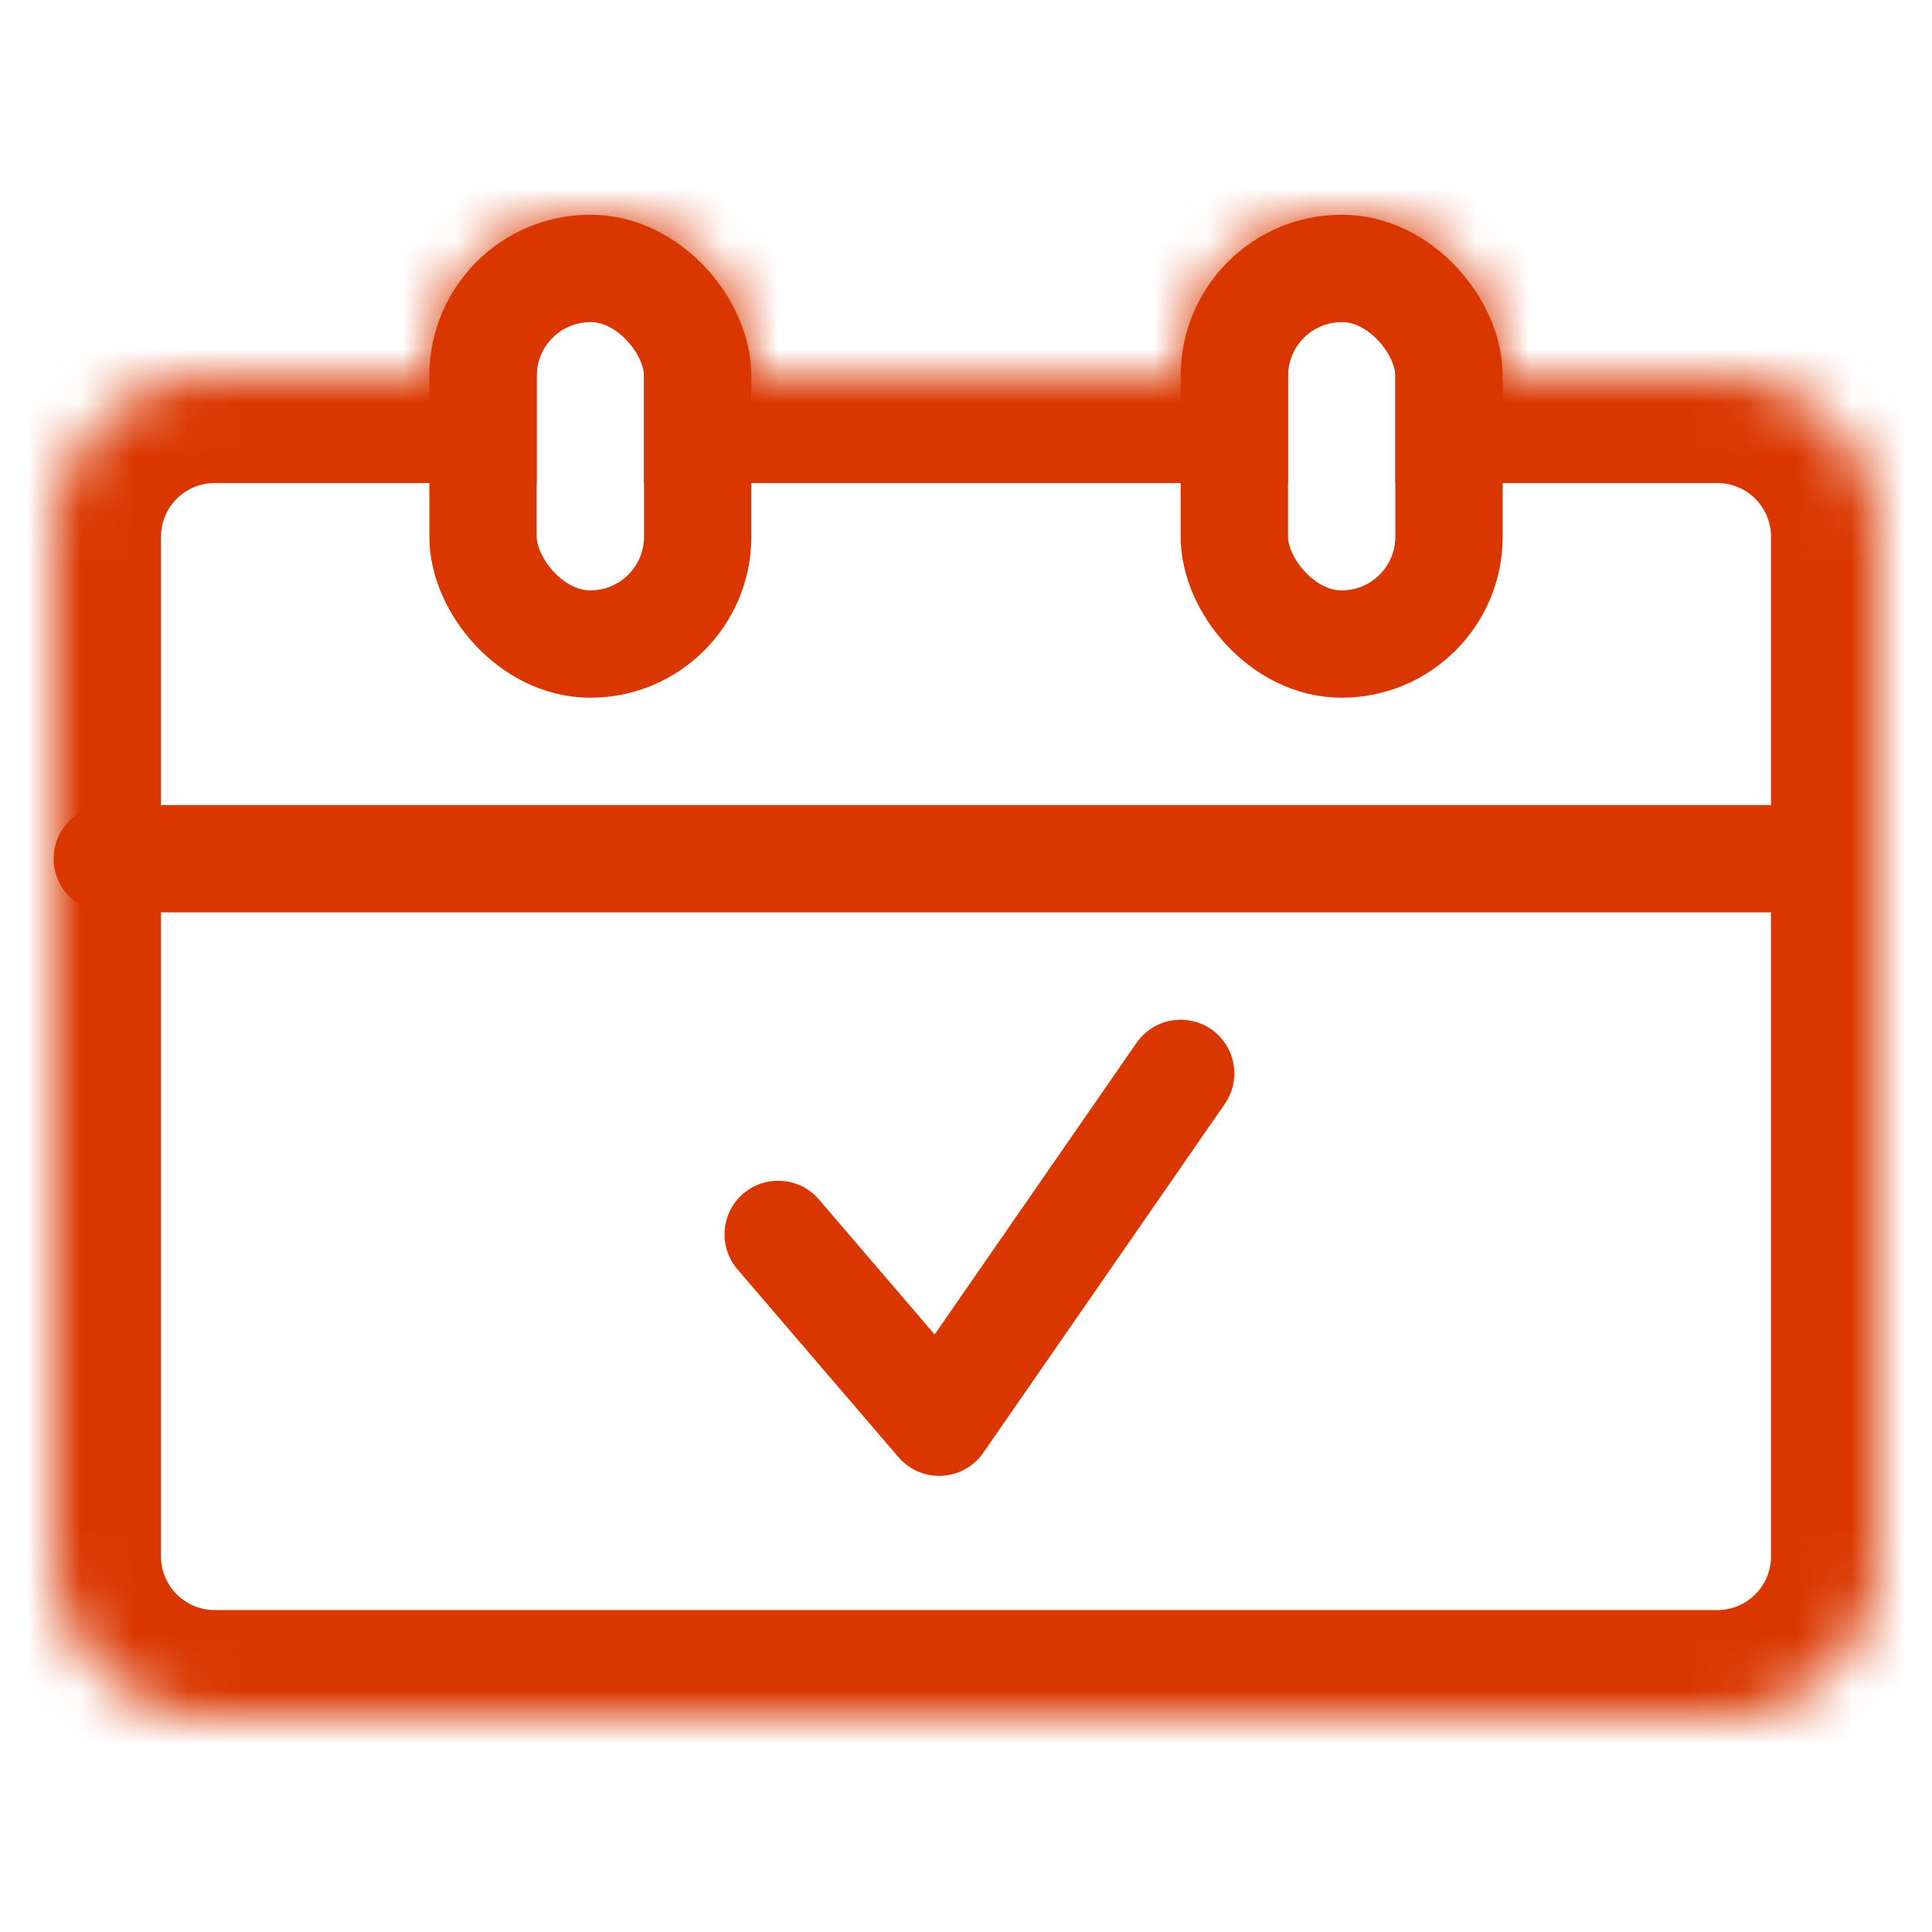
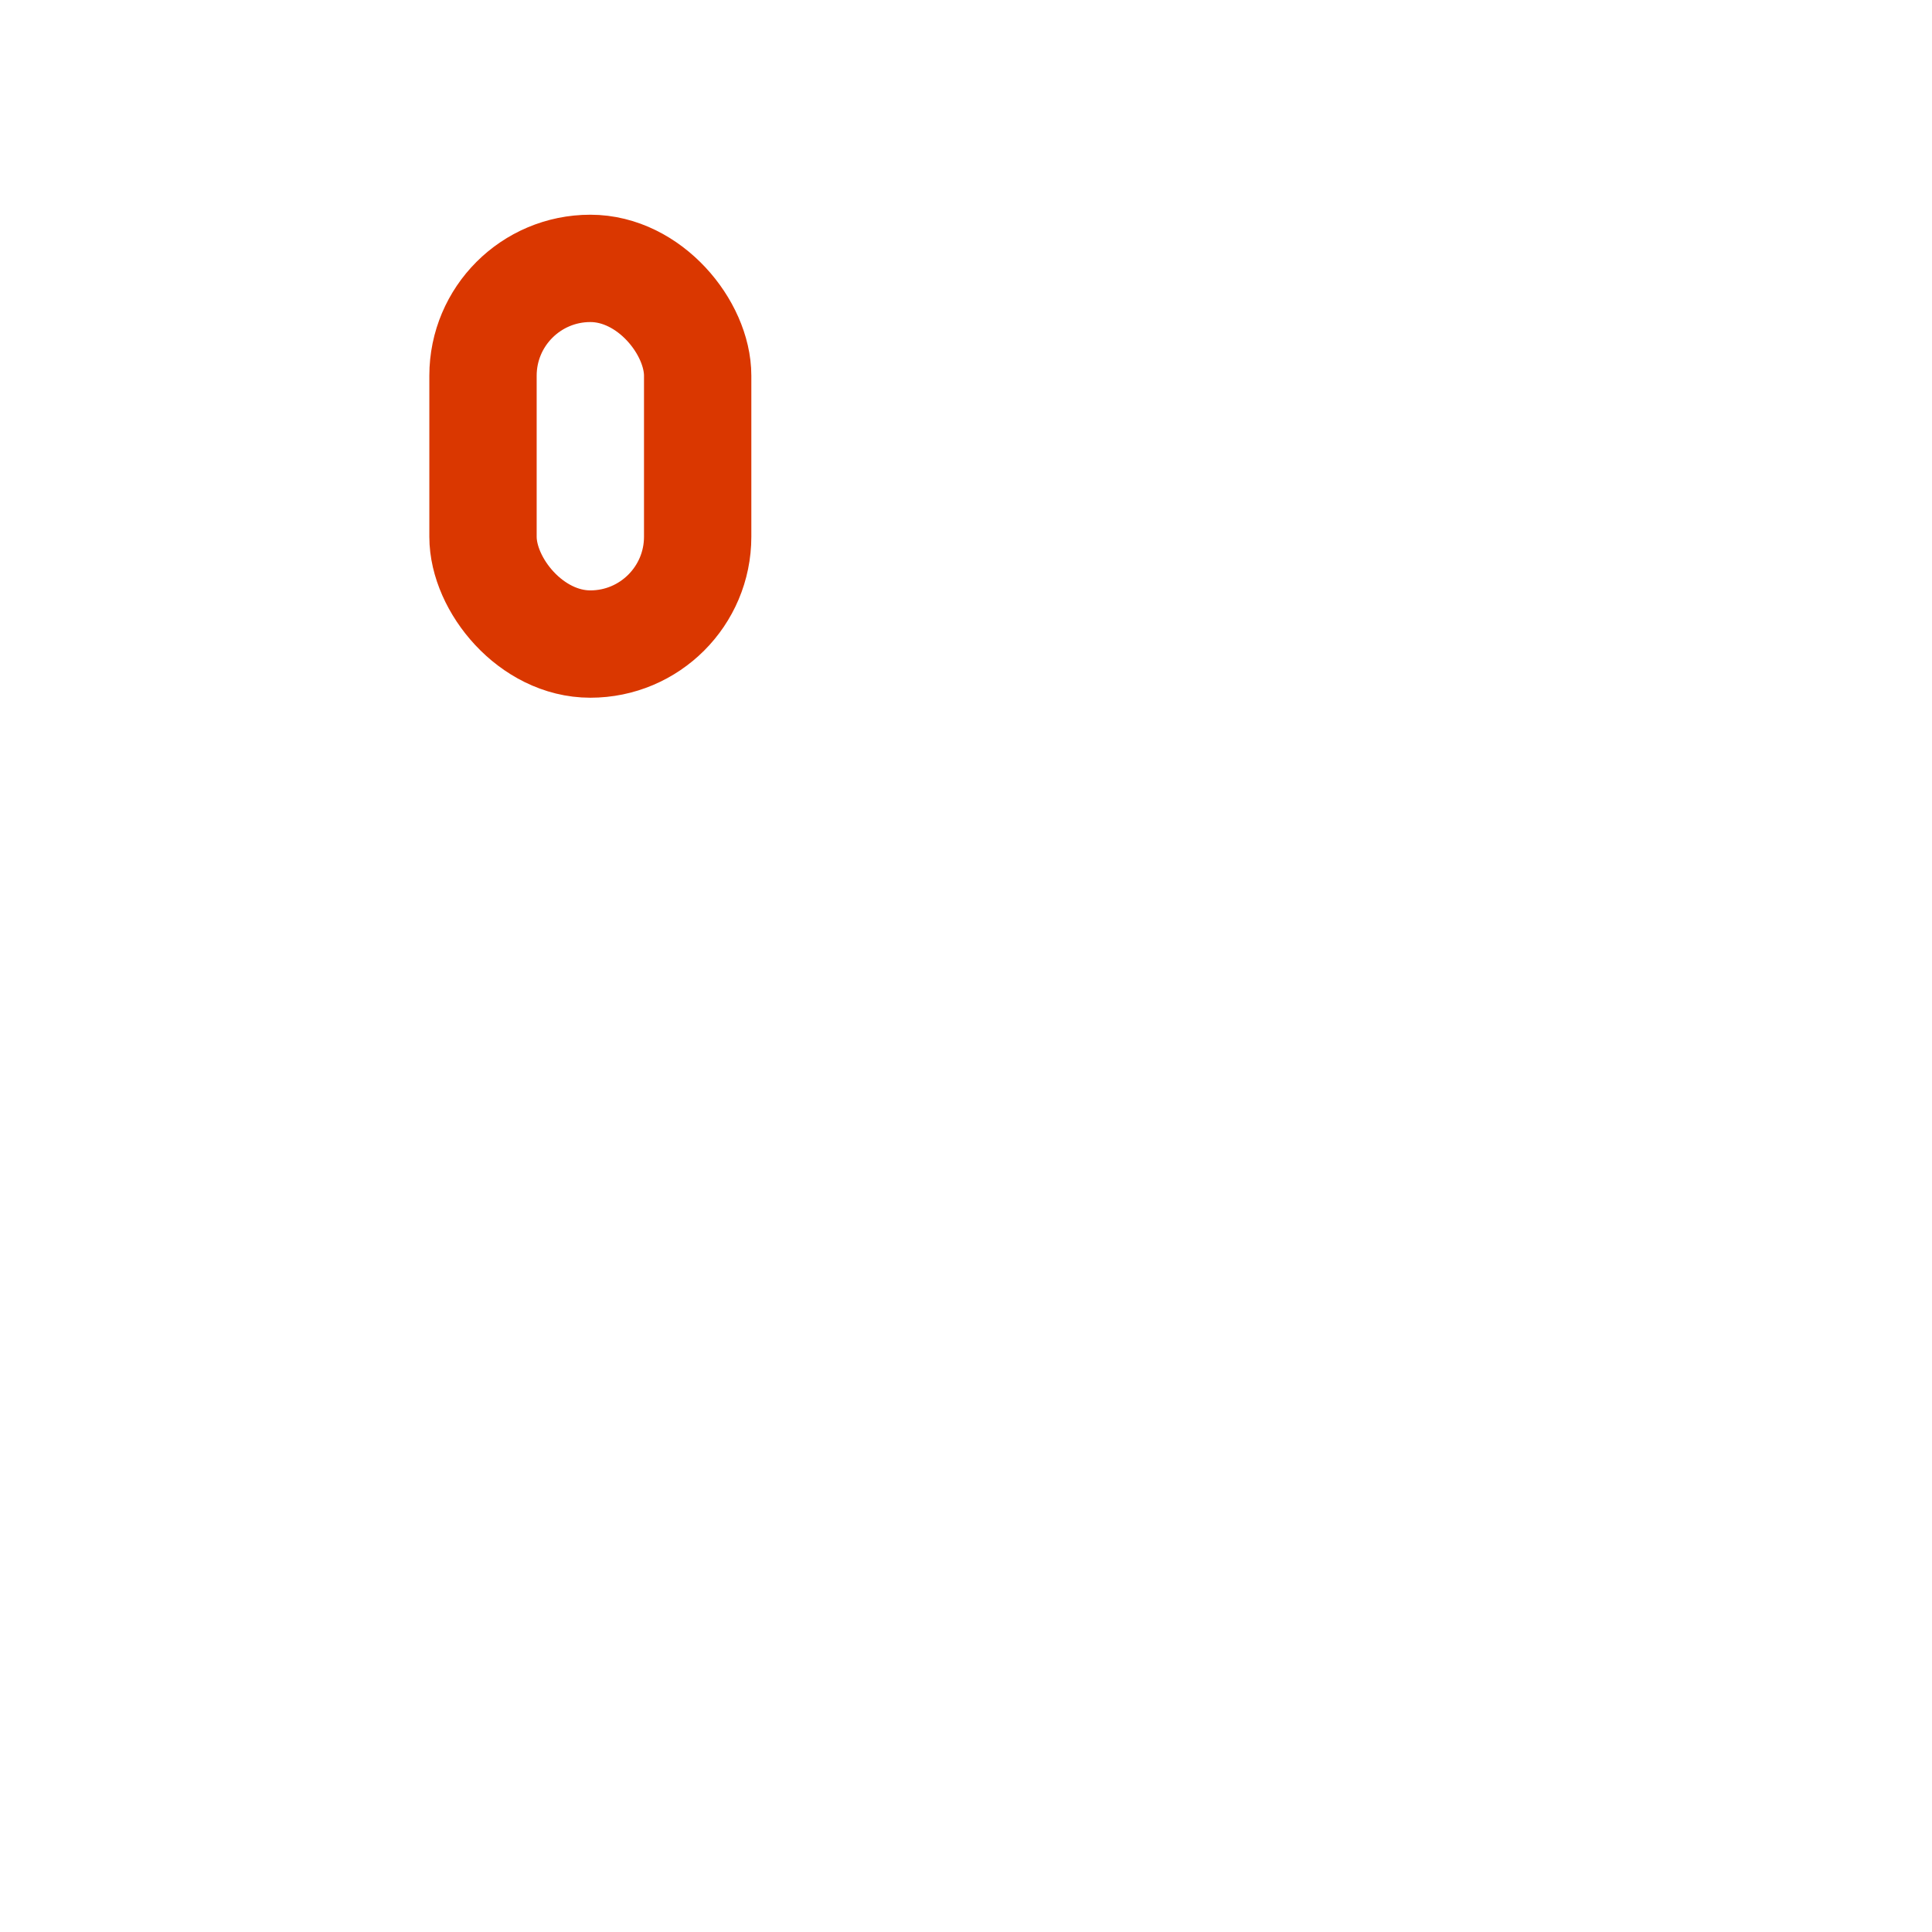
<svg xmlns="http://www.w3.org/2000/svg" width="36" height="36" fill="none">
  <mask id="a" fill="#fff">
-     <path fill-rule="evenodd" clip-rule="evenodd" d="M8 7.001a3 3 0 1 1 6 0h8a3 3 0 1 1 6 0h4a3 3 0 0 1 3 3v19a3 3 0 0 1-3 3H4a3 3 0 0 1-3-3v-19a3 3 0 0 1 3-3h4Z" />
-   </mask>
+     </mask>
  <path d="M8 7.001v2h2v-2H8Zm6 0h-2v2h2v-2Zm8 0v2h2v-2h-2Zm6 0h-2v2h2v-2Zm-24 0v2-2Zm7-5a5 5 0 0 0-5 5h4a1 1 0 0 1 1-1v-4Zm5 5a5 5 0 0 0-5-5v4a1 1 0 0 1 1 1h4Zm6-2h-8v4h8v-4Zm2 2a1 1 0 0 1 1-1v-4a5 5 0 0 0-5 5h4Zm1-1a1 1 0 0 1 1 1h4a5 5 0 0 0-5-5v4Zm7-1h-4v4h4v-4Zm5 5a5 5 0 0 0-5-5v4a1 1 0 0 1 1 1h4Zm0 19v-19h-4v19h4Zm-5 5a5 5 0 0 0 5-5h-4a1 1 0 0 1-1 1v4Zm-28 0h28v-4H4v4Zm-5-5a5 5 0 0 0 5 5v-4a1 1 0 0 1-1-1h-4Zm0-19v19h4v-19h-4Zm5-5a5 5 0 0 0-5 5h4a1 1 0 0 1 1-1v-4Zm4 0H4v4h4v-4Z" fill="#DA3700" mask="url(#a)" />
-   <path d="M2 16.001h31.5M14.5 23.001l3 3.5 4.5-6.5" stroke="#DA3700" stroke-width="2" stroke-linecap="round" stroke-linejoin="round" />
  <rect x="9" y="5.001" width="4" height="7" rx="2" stroke="#DA3700" stroke-width="2" />
-   <rect x="23" y="5.001" width="4" height="7" rx="2" stroke="#DA3700" stroke-width="2" />
</svg>